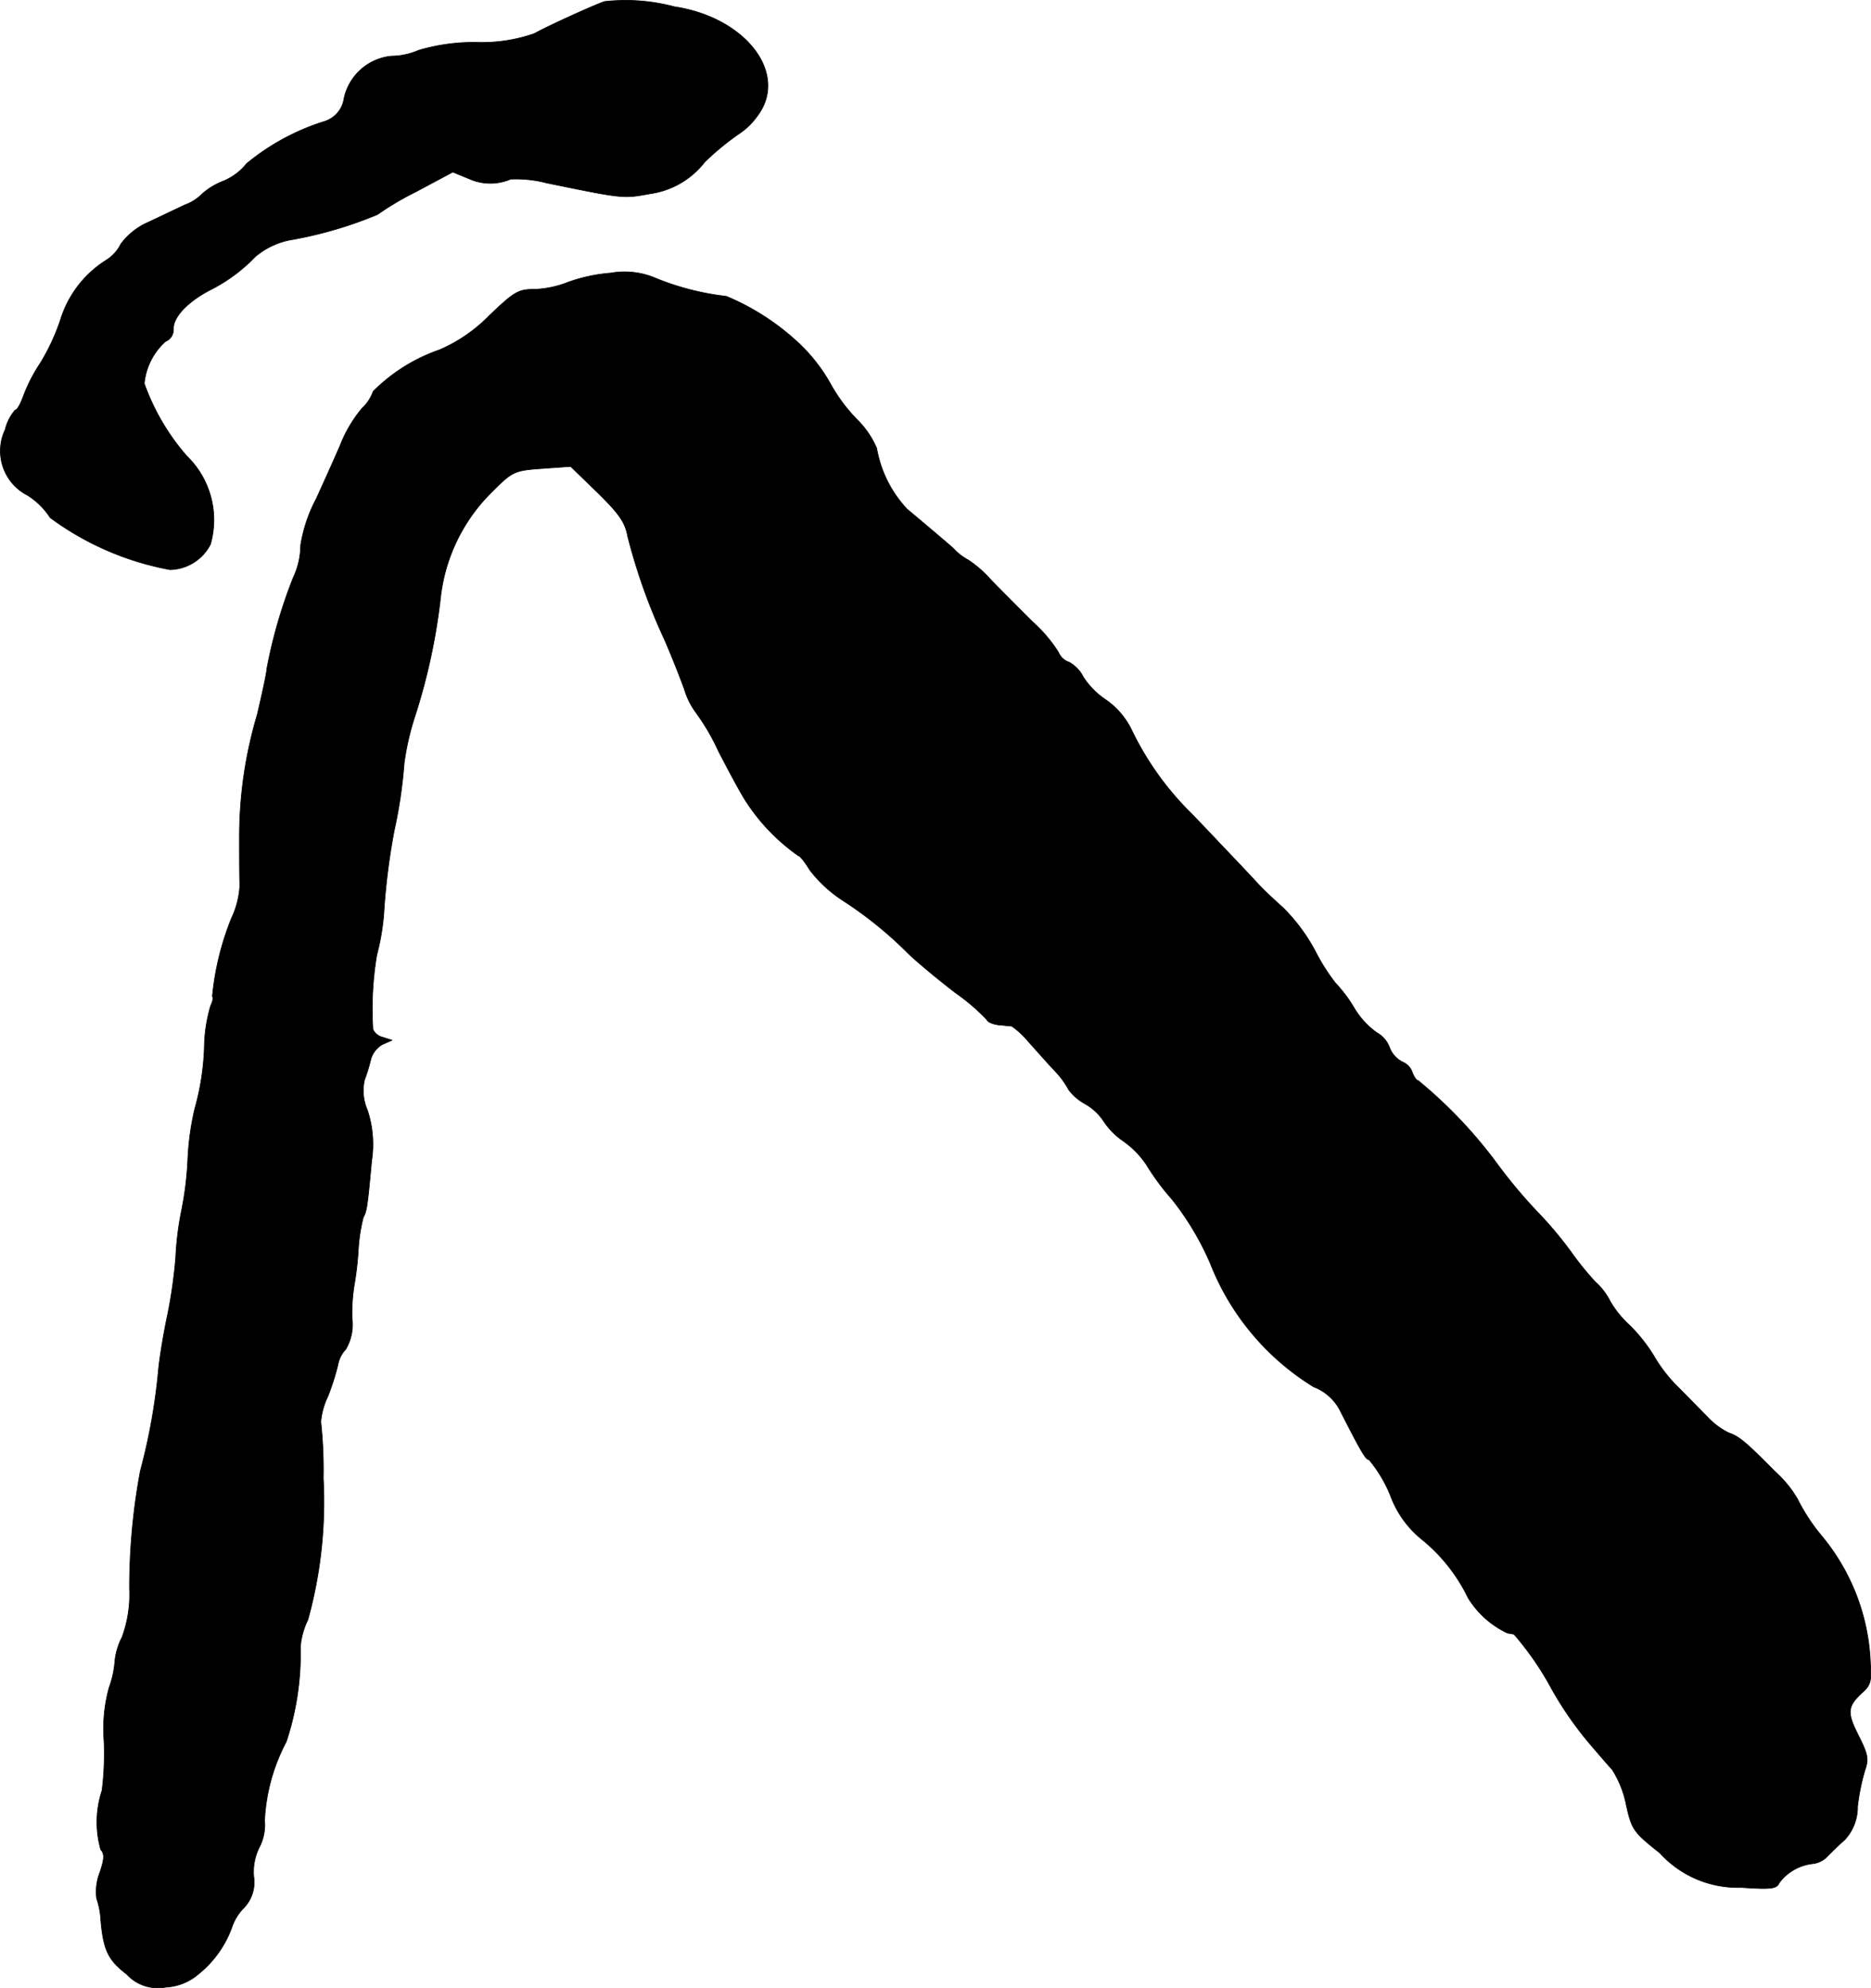
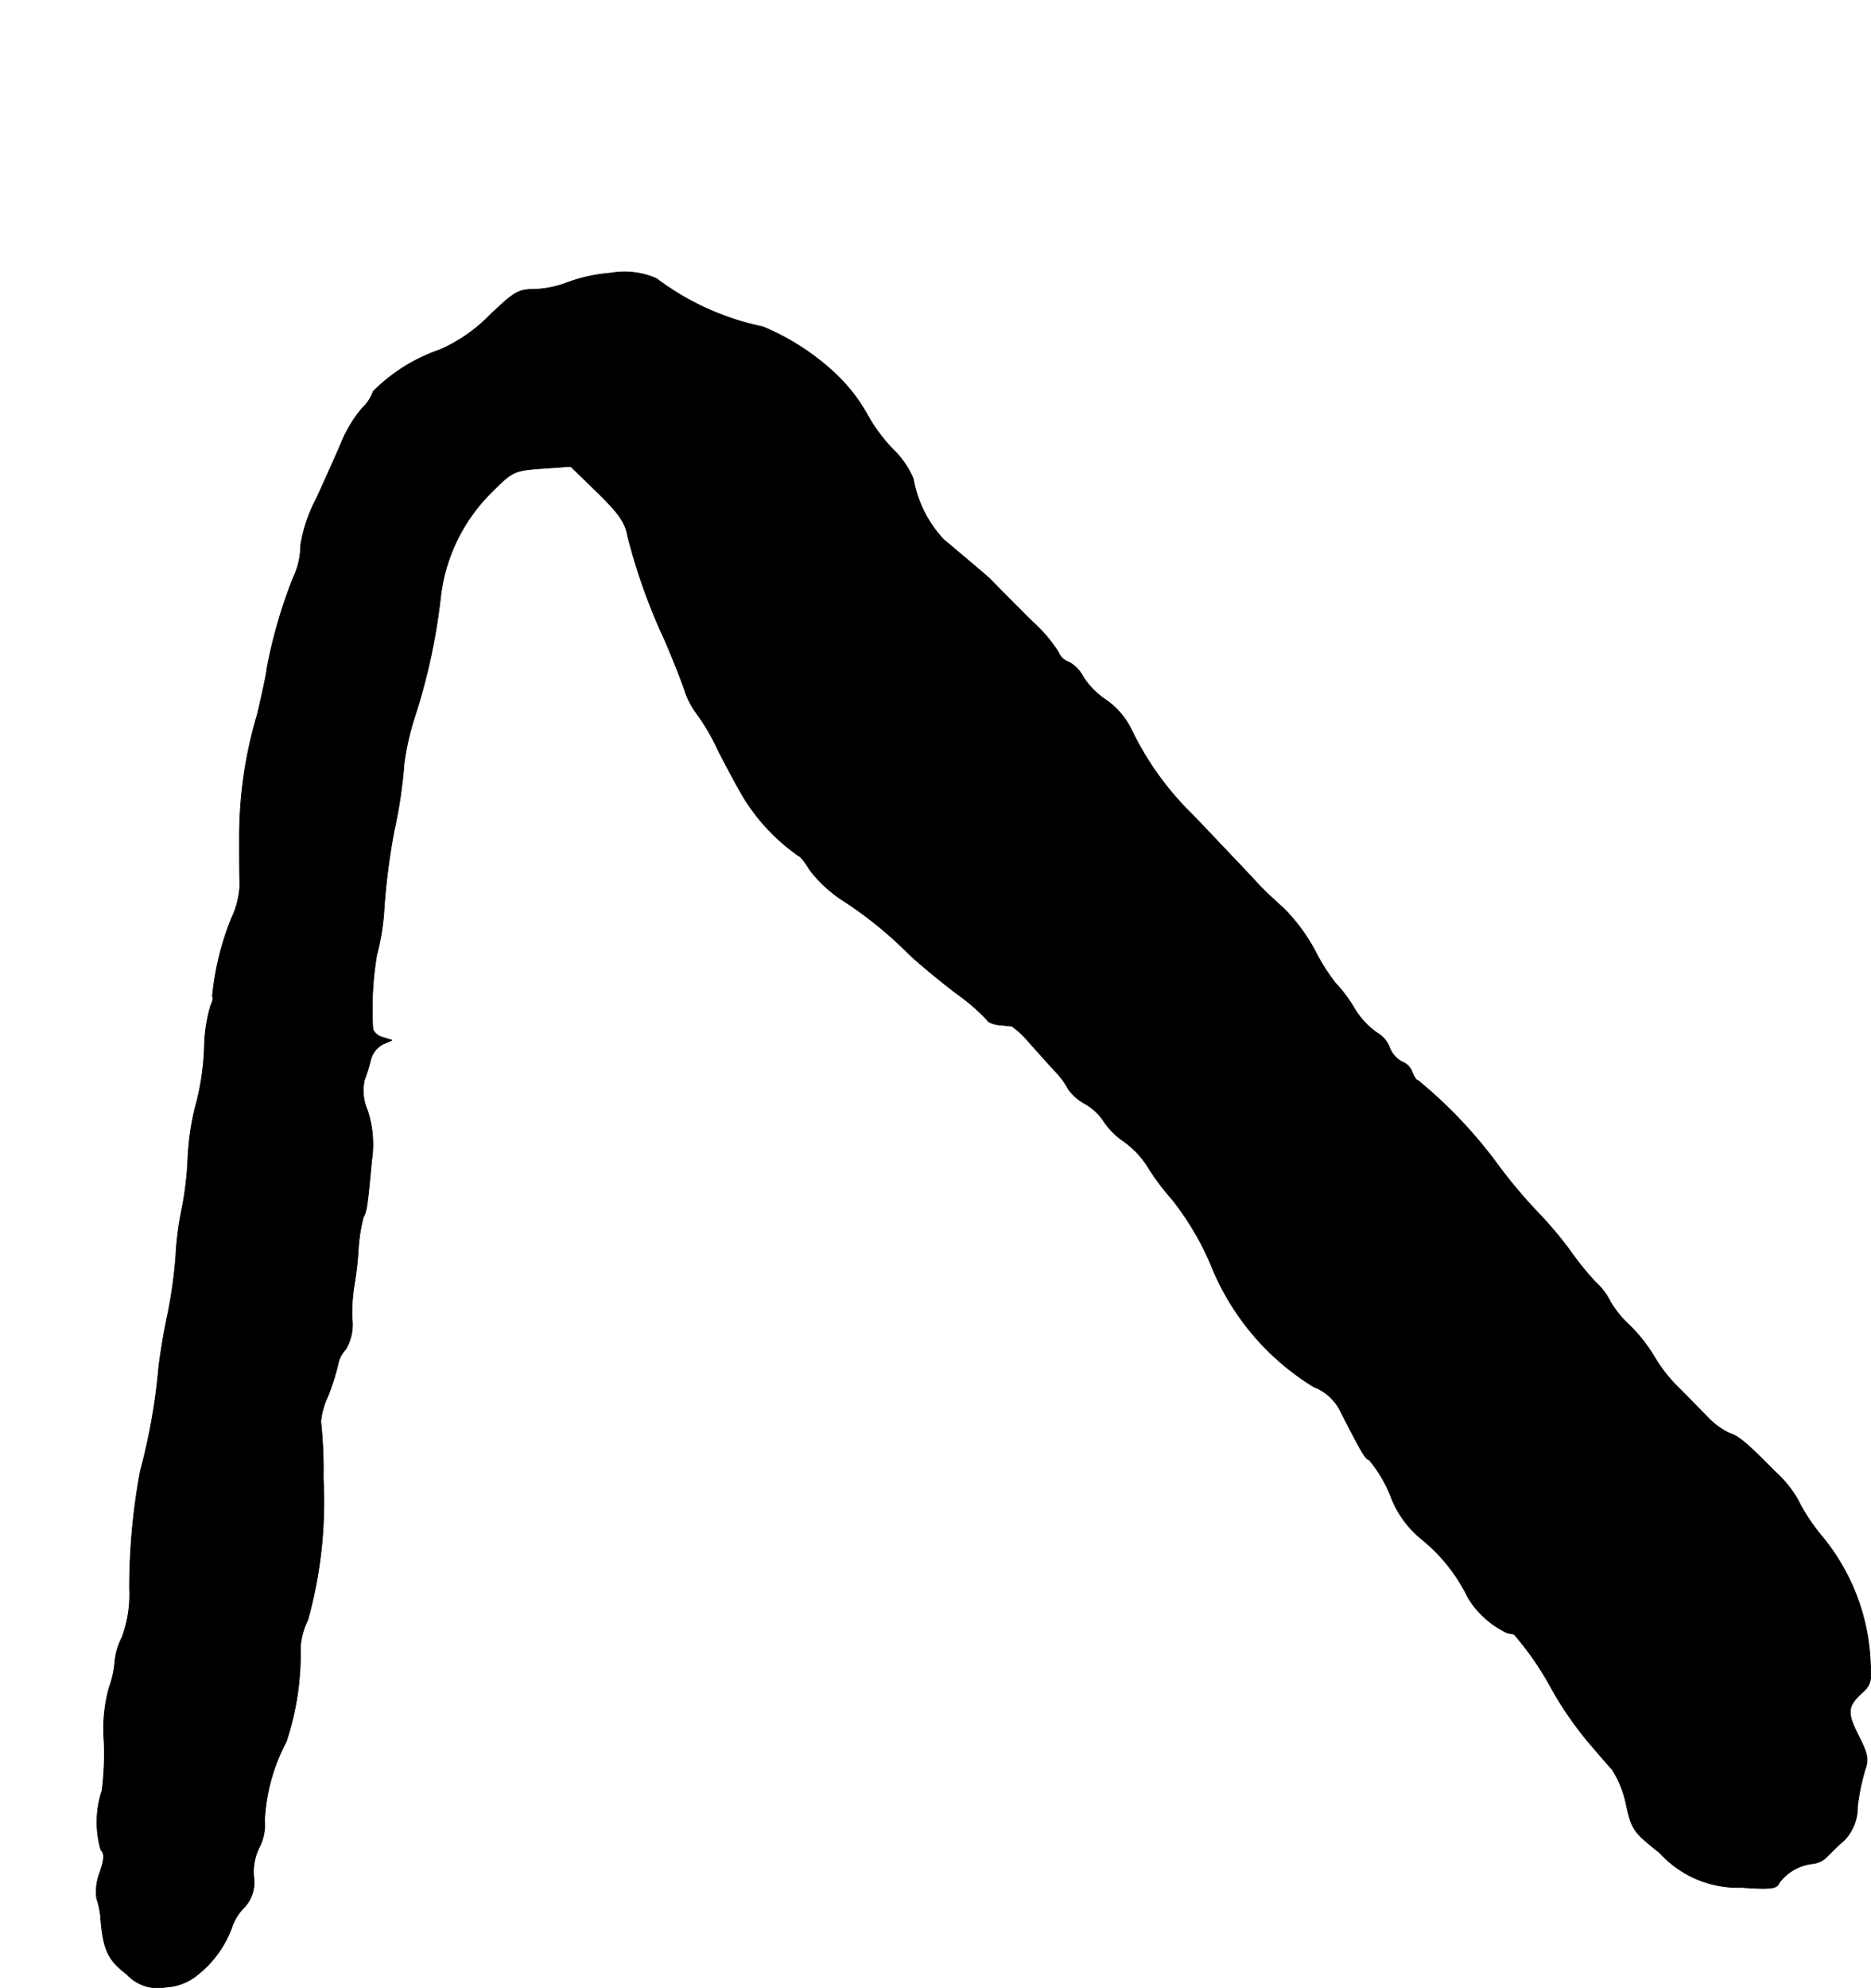
<svg xmlns="http://www.w3.org/2000/svg" version="1.1" width="9.601mm" height="10.202mm" viewBox="0 0 27.215 28.919">
  <defs>
    <style type="text/css">
      .a {
        stroke: #000;
        stroke-linecap: round;
        stroke-linejoin: round;
        stroke-width: 0.01px;
      }
    </style>
  </defs>
-   <path class="a" d="M8.79.023c-.17.061-.812.351-1.018.466a2.311,2.311,0,0,1-.848.127A2.837,2.837,0,0,0,6.089.732a1.021,1.021,0,0,1-.4.085.783.783,0,0,0-.684.612.412.412,0,0,1-.291.339,3.343,3.343,0,0,0-1.127.612.841.841,0,0,1-.339.254,1.021,1.021,0,0,0-.303.182.685.685,0,0,1-.254.164c-.145.067-.394.188-.551.26a.982.982,0,0,0-.382.309.583.583,0,0,1-.224.242,1.568,1.568,0,0,0-.654.86,3.08,3.08,0,0,1-.297.636,2.338,2.338,0,0,0-.242.472c-.042.115-.091.206-.121.206a.674.674,0,0,0-.145.285.723.723,0,0,0,.321.951,1.041,1.041,0,0,1,.333.327,4.216,4.216,0,0,0,1.744.757.677.677,0,0,0,.588-.369,1.294,1.294,0,0,0-.345-1.284,3.27,3.27,0,0,1-.618-1.054.941.941,0,0,1,.309-.612.185.185,0,0,0,.115-.188c0-.176.224-.406.563-.575a2.422,2.422,0,0,0,.63-.472,1.113,1.113,0,0,1,.545-.248,5.928,5.928,0,0,0,1.23-.363,4.311,4.311,0,0,1,.563-.333l.533-.285.236.097a.75.75,0,0,0,.606.006,1.758,1.758,0,0,1,.521.055c1.121.23,1.114.23,1.508.157a1.222,1.222,0,0,0,.793-.46,3.826,3.826,0,0,1,.509-.418,1.023,1.023,0,0,0,.254-.248c.466-.612-.158-1.435-1.205-1.593A2.752,2.752,0,0,0,8.79.023Z" />
-   <path class="a" d="M8.881,3.972a2.365,2.365,0,0,0-.618.133,1.475,1.475,0,0,1-.485.103c-.242,0-.297.036-.654.376a2.284,2.284,0,0,1-.727.503,2.532,2.532,0,0,0-.969.606.614.614,0,0,1-.164.248,1.96,1.96,0,0,0-.279.448c-.061.151-.236.539-.382.86a2.169,2.169,0,0,0-.23.684,1.114,1.114,0,0,1-.109.472,7.21,7.21,0,0,0-.382,1.32c-.006.085-.073.382-.139.666a6.222,6.222,0,0,0-.26,1.75c0,.315,0,.642.006.727a1.26,1.26,0,0,1-.121.485,4.069,4.069,0,0,0-.279,1.139c.018.012.006.073-.024.133a2.248,2.248,0,0,0-.091.551,3.731,3.731,0,0,1-.139.945,3.928,3.928,0,0,0-.103.739,4.794,4.794,0,0,1-.091.745,4.466,4.466,0,0,0-.085.684,7.183,7.183,0,0,1-.115.818c-.048.218-.109.569-.133.787a8.794,8.794,0,0,1-.267,1.502,9.251,9.251,0,0,0-.157,1.708,1.798,1.798,0,0,1-.109.709.965.965,0,0,0-.103.339,1.446,1.446,0,0,1-.085.394,2.255,2.255,0,0,0-.073.781,4.304,4.304,0,0,1-.03.715,1.463,1.463,0,0,0-.018.86c.055.061.055.127-.012.327a.77.77,0,0,0-.048.382,1.218,1.218,0,0,1,.055.248c.036.491.103.642.382.854a.614.614,0,0,0,.569.188.787.787,0,0,0,.472-.188,1.551,1.551,0,0,0,.485-.672.744.744,0,0,1,.164-.279.538.538,0,0,0,.157-.472.803.803,0,0,1,.079-.418.705.705,0,0,0,.079-.394,2.727,2.727,0,0,1,.315-1.145,4.063,4.063,0,0,0,.206-1.381,1.089,1.089,0,0,1,.109-.394A6.416,6.416,0,0,0,4.702,21.501a6.54,6.54,0,0,0-.036-.824,1.075,1.075,0,0,1,.103-.369,3.579,3.579,0,0,0,.145-.454.438.438,0,0,1,.115-.23A.707.707,0,0,0,5.12,19.169a2.603,2.603,0,0,1,.03-.466,4.596,4.596,0,0,0,.061-.521,2.546,2.546,0,0,1,.073-.478c.048-.079.061-.157.121-.818a1.582,1.582,0,0,0-.061-.739.706.706,0,0,1-.042-.442,2.409,2.409,0,0,0,.091-.297.363.363,0,0,1,.17-.218l.139-.061-.133-.042a.212.212,0,0,1-.145-.115,4.761,4.761,0,0,1,.055-1.078,3.449,3.449,0,0,0,.103-.6,9.569,9.569,0,0,1,.151-1.211,6.938,6.938,0,0,0,.145-.981,3.899,3.899,0,0,1,.151-.666,8.832,8.832,0,0,0,.382-1.775,2.557,2.557,0,0,1,.727-1.49c.315-.315.333-.327.739-.357l.424-.03.394.382c.315.309.4.436.436.636a8.537,8.537,0,0,0,.533,1.496c.109.248.236.575.291.727a1.106,1.106,0,0,0,.164.333,3.17,3.17,0,0,1,.333.569c.145.279.327.624.418.757a2.869,2.869,0,0,0,.745.763c.024,0,.097.097.164.206a1.92,1.92,0,0,0,.478.442,5.721,5.721,0,0,1,.957.775c.139.133.448.388.684.569a3.037,3.037,0,0,1,.454.388c.012.036.085.067.17.079.079.006.17.018.194.018a1.218,1.218,0,0,1,.242.224c.109.121.285.321.394.436a1.246,1.246,0,0,1,.194.267.756.756,0,0,0,.242.206.799.799,0,0,1,.273.26,1.055,1.055,0,0,0,.279.279,1.331,1.331,0,0,1,.333.339,3.555,3.555,0,0,0,.376.509,4.12,4.12,0,0,1,.557.933,3.689,3.689,0,0,0,1.502,1.793.722.722,0,0,1,.376.327c.321.63.382.733.43.733a1.962,1.962,0,0,1,.309.515,1.473,1.473,0,0,0,.442.63,2.494,2.494,0,0,1,.691.866,1.337,1.337,0,0,0,.569.509c.024.006.067.012.097.018a4.382,4.382,0,0,1,.551.8,5.113,5.113,0,0,0,.557.8c.109.127.254.297.321.369a1.49,1.49,0,0,1,.206.521c.079.351.103.388.485.69a1.535,1.535,0,0,0,1.187.503c.442.03.515.018.551-.067a.704.704,0,0,1,.491-.279.344.344,0,0,0,.212-.109c.055-.055.164-.164.248-.236a.696.696,0,0,0,.188-.485,3.109,3.109,0,0,1,.109-.533c.055-.157.042-.23-.097-.503-.17-.339-.164-.424.079-.642.097-.091.115-.164.097-.394a3.075,3.075,0,0,0-.721-1.878,2.748,2.748,0,0,1-.339-.521,1.641,1.641,0,0,0-.327-.4c-.424-.43-.527-.515-.672-.563a1.072,1.072,0,0,1-.315-.236c-.103-.103-.297-.303-.43-.436a2.143,2.143,0,0,1-.339-.436,2.303,2.303,0,0,0-.369-.466,1.47,1.47,0,0,1-.273-.339.959.959,0,0,0-.218-.285,4.243,4.243,0,0,1-.357-.442,5.713,5.713,0,0,0-.497-.588,7.401,7.401,0,0,1-.594-.715,6.742,6.742,0,0,0-1.127-1.181c-.024,0-.061-.055-.085-.115a.251.251,0,0,0-.145-.157.389.389,0,0,1-.188-.212.406.406,0,0,0-.182-.212,1.169,1.169,0,0,1-.333-.363,2.074,2.074,0,0,0-.273-.363,2.898,2.898,0,0,1-.297-.472,2.669,2.669,0,0,0-.46-.618c-.115-.103-.273-.248-.351-.333-.073-.079-.242-.26-.376-.4s-.406-.43-.612-.642a4.352,4.352,0,0,1-.866-1.211,1.139,1.139,0,0,0-.369-.436,1.157,1.157,0,0,1-.333-.333.516.516,0,0,0-.206-.218.251.251,0,0,1-.157-.145A2.101,2.101,0,0,0,15.011,9.036c-.188-.188-.466-.466-.612-.618a1.629,1.629,0,0,0-.315-.273.811.811,0,0,1-.218-.17c-.103-.091-.254-.218-.333-.285s-.23-.194-.339-.285a1.726,1.726,0,0,1-.442-.884,1.297,1.297,0,0,0-.291-.424,2.418,2.418,0,0,1-.388-.527,2.474,2.474,0,0,0-.478-.6,3.521,3.521,0,0,0-1.03-.66A3.882,3.882,0,0,1,9.548,4.051,1.155,1.155,0,0,0,8.881,3.972Z" />
+   <path class="a" d="M8.881,3.972a2.365,2.365,0,0,0-.618.133,1.475,1.475,0,0,1-.485.103c-.242,0-.297.036-.654.376a2.284,2.284,0,0,1-.727.503,2.532,2.532,0,0,0-.969.606.614.614,0,0,1-.164.248,1.96,1.96,0,0,0-.279.448c-.061.151-.236.539-.382.86a2.169,2.169,0,0,0-.23.684,1.114,1.114,0,0,1-.109.472,7.21,7.21,0,0,0-.382,1.32c-.006.085-.073.382-.139.666a6.222,6.222,0,0,0-.26,1.75c0,.315,0,.642.006.727a1.26,1.26,0,0,1-.121.485,4.069,4.069,0,0,0-.279,1.139c.018.012.006.073-.024.133a2.248,2.248,0,0,0-.091.551,3.731,3.731,0,0,1-.139.945,3.928,3.928,0,0,0-.103.739,4.794,4.794,0,0,1-.091.745,4.466,4.466,0,0,0-.085.684,7.183,7.183,0,0,1-.115.818c-.048.218-.109.569-.133.787a8.794,8.794,0,0,1-.267,1.502,9.251,9.251,0,0,0-.157,1.708,1.798,1.798,0,0,1-.109.709.965.965,0,0,0-.103.339,1.446,1.446,0,0,1-.085.394,2.255,2.255,0,0,0-.073.781,4.304,4.304,0,0,1-.03.715,1.463,1.463,0,0,0-.018.86c.055.061.055.127-.012.327a.77.77,0,0,0-.048.382,1.218,1.218,0,0,1,.055.248c.036.491.103.642.382.854a.614.614,0,0,0,.569.188.787.787,0,0,0,.472-.188,1.551,1.551,0,0,0,.485-.672.744.744,0,0,1,.164-.279.538.538,0,0,0,.157-.472.803.803,0,0,1,.079-.418.705.705,0,0,0,.079-.394,2.727,2.727,0,0,1,.315-1.145,4.063,4.063,0,0,0,.206-1.381,1.089,1.089,0,0,1,.109-.394A6.416,6.416,0,0,0,4.702,21.501a6.54,6.54,0,0,0-.036-.824,1.075,1.075,0,0,1,.103-.369,3.579,3.579,0,0,0,.145-.454.438.438,0,0,1,.115-.23A.707.707,0,0,0,5.12,19.169a2.603,2.603,0,0,1,.03-.466,4.596,4.596,0,0,0,.061-.521,2.546,2.546,0,0,1,.073-.478c.048-.079.061-.157.121-.818a1.582,1.582,0,0,0-.061-.739.706.706,0,0,1-.042-.442,2.409,2.409,0,0,0,.091-.297.363.363,0,0,1,.17-.218l.139-.061-.133-.042a.212.212,0,0,1-.145-.115,4.761,4.761,0,0,1,.055-1.078,3.449,3.449,0,0,0,.103-.6,9.569,9.569,0,0,1,.151-1.211,6.938,6.938,0,0,0,.145-.981,3.899,3.899,0,0,1,.151-.666,8.832,8.832,0,0,0,.382-1.775,2.557,2.557,0,0,1,.727-1.49c.315-.315.333-.327.739-.357l.424-.03.394.382c.315.309.4.436.436.636a8.537,8.537,0,0,0,.533,1.496c.109.248.236.575.291.727a1.106,1.106,0,0,0,.164.333,3.17,3.17,0,0,1,.333.569c.145.279.327.624.418.757a2.869,2.869,0,0,0,.745.763c.024,0,.097.097.164.206a1.92,1.92,0,0,0,.478.442,5.721,5.721,0,0,1,.957.775c.139.133.448.388.684.569a3.037,3.037,0,0,1,.454.388c.012.036.085.067.17.079.079.006.17.018.194.018a1.218,1.218,0,0,1,.242.224c.109.121.285.321.394.436a1.246,1.246,0,0,1,.194.267.756.756,0,0,0,.242.206.799.799,0,0,1,.273.26,1.055,1.055,0,0,0,.279.279,1.331,1.331,0,0,1,.333.339,3.555,3.555,0,0,0,.376.509,4.12,4.12,0,0,1,.557.933,3.689,3.689,0,0,0,1.502,1.793.722.722,0,0,1,.376.327c.321.63.382.733.43.733a1.962,1.962,0,0,1,.309.515,1.473,1.473,0,0,0,.442.63,2.494,2.494,0,0,1,.691.866,1.337,1.337,0,0,0,.569.509c.024.006.067.012.097.018a4.382,4.382,0,0,1,.551.8,5.113,5.113,0,0,0,.557.8c.109.127.254.297.321.369a1.49,1.49,0,0,1,.206.521c.079.351.103.388.485.69a1.535,1.535,0,0,0,1.187.503c.442.03.515.018.551-.067a.704.704,0,0,1,.491-.279.344.344,0,0,0,.212-.109c.055-.055.164-.164.248-.236a.696.696,0,0,0,.188-.485,3.109,3.109,0,0,1,.109-.533c.055-.157.042-.23-.097-.503-.17-.339-.164-.424.079-.642.097-.091.115-.164.097-.394a3.075,3.075,0,0,0-.721-1.878,2.748,2.748,0,0,1-.339-.521,1.641,1.641,0,0,0-.327-.4c-.424-.43-.527-.515-.672-.563a1.072,1.072,0,0,1-.315-.236c-.103-.103-.297-.303-.43-.436a2.143,2.143,0,0,1-.339-.436,2.303,2.303,0,0,0-.369-.466,1.47,1.47,0,0,1-.273-.339.959.959,0,0,0-.218-.285,4.243,4.243,0,0,1-.357-.442,5.713,5.713,0,0,0-.497-.588,7.401,7.401,0,0,1-.594-.715,6.742,6.742,0,0,0-1.127-1.181c-.024,0-.061-.055-.085-.115a.251.251,0,0,0-.145-.157.389.389,0,0,1-.188-.212.406.406,0,0,0-.182-.212,1.169,1.169,0,0,1-.333-.363,2.074,2.074,0,0,0-.273-.363,2.898,2.898,0,0,1-.297-.472,2.669,2.669,0,0,0-.46-.618c-.115-.103-.273-.248-.351-.333-.073-.079-.242-.26-.376-.4s-.406-.43-.612-.642a4.352,4.352,0,0,1-.866-1.211,1.139,1.139,0,0,0-.369-.436,1.157,1.157,0,0,1-.333-.333.516.516,0,0,0-.206-.218.251.251,0,0,1-.157-.145A2.101,2.101,0,0,0,15.011,9.036c-.188-.188-.466-.466-.612-.618c-.103-.091-.254-.218-.333-.285s-.23-.194-.339-.285a1.726,1.726,0,0,1-.442-.884,1.297,1.297,0,0,0-.291-.424,2.418,2.418,0,0,1-.388-.527,2.474,2.474,0,0,0-.478-.6,3.521,3.521,0,0,0-1.03-.66A3.882,3.882,0,0,1,9.548,4.051,1.155,1.155,0,0,0,8.881,3.972Z" />
</svg>